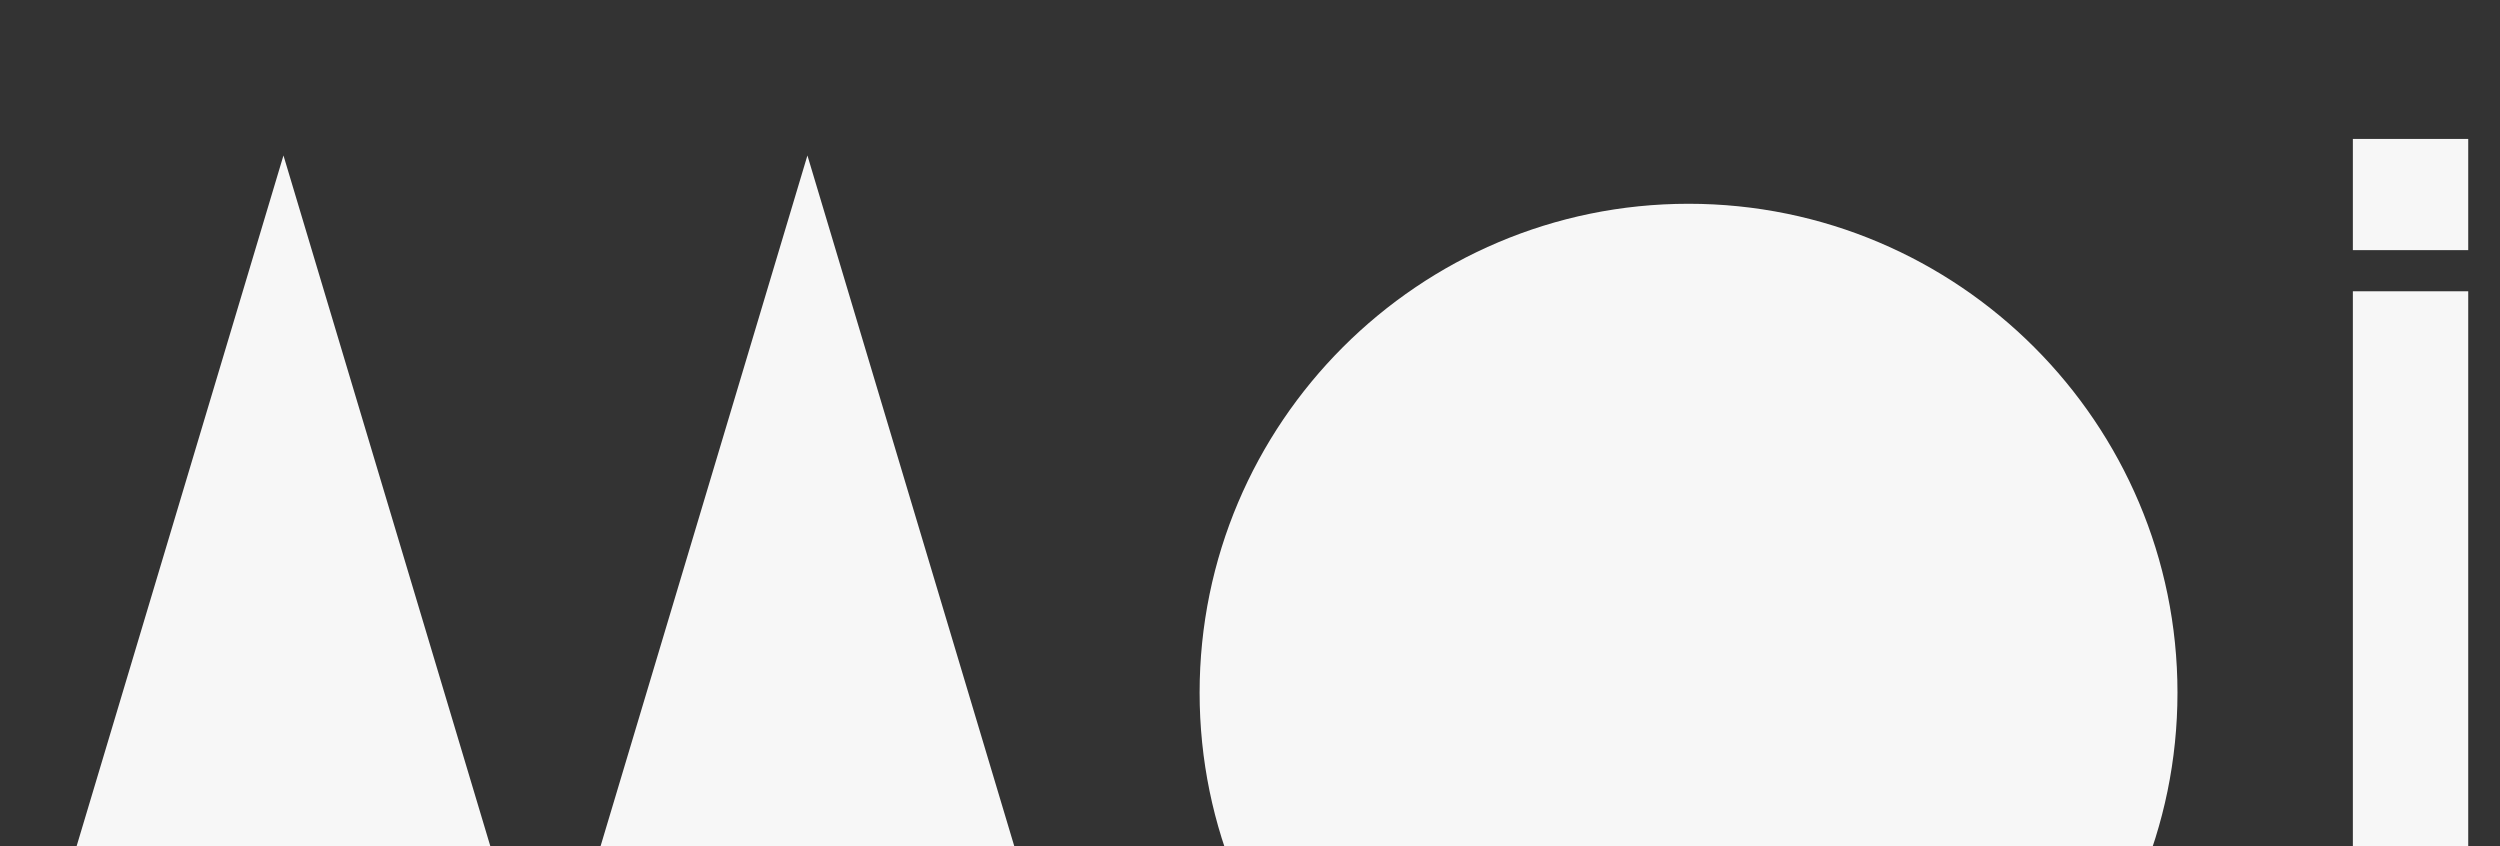
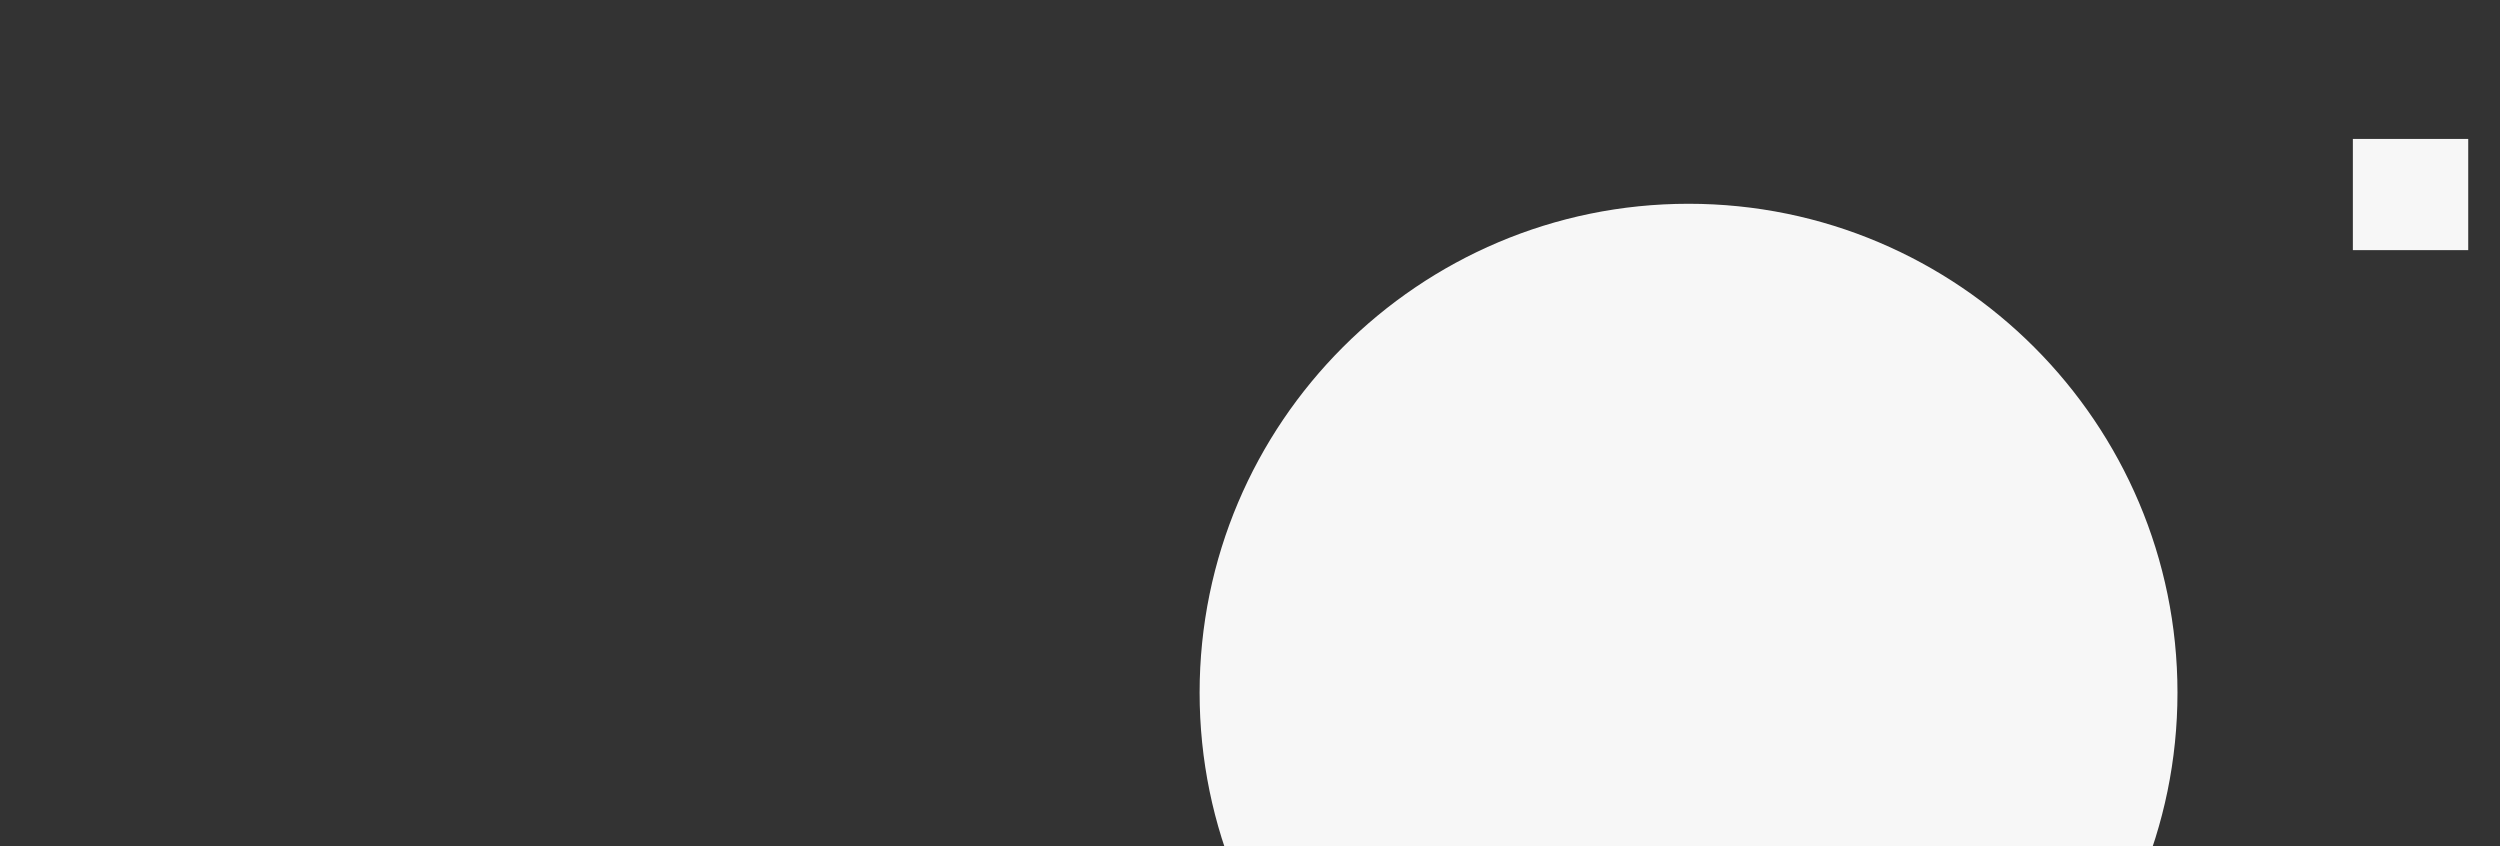
<svg xmlns="http://www.w3.org/2000/svg" version="1.1" id="Layer_1" x="0px" y="0px" width="1920px" height="650px" viewBox="0 0 1920 650" style="enable-background:new 0 0 1920 650;" xml:space="preserve">
  <rect x="0" y="0" width="1920" height="650" fill="#333333" stroke="none" />
  <style type="text/css">
	.st0{fill:#F7F7F7;}
</style>
  <path id="XMLID_5_" class="st0" d="M1296.8,907.5c-207,0-375.5-168.5-375.5-375.5c0-207.1,168.4-375.5,375.5-375.5  s375.5,168.4,375.5,375.5C1672.3,739,1503.8,907.5,1296.8,907.5" />
-   <polygon id="XMLID_4_" class="st0" points="620.1,119.4 418.9,791.2 217.7,119.4 -17.4,904.4 384.9,904.4 452.8,904.4 855.2,904.4   " />
-   <rect id="XMLID_3_" x="1807" y="223.7" class="st0" width="88.6" height="665" />
  <rect id="XMLID_2_" x="1807" y="106.7" class="st0" width="88.6" height="85.4" />
</svg>